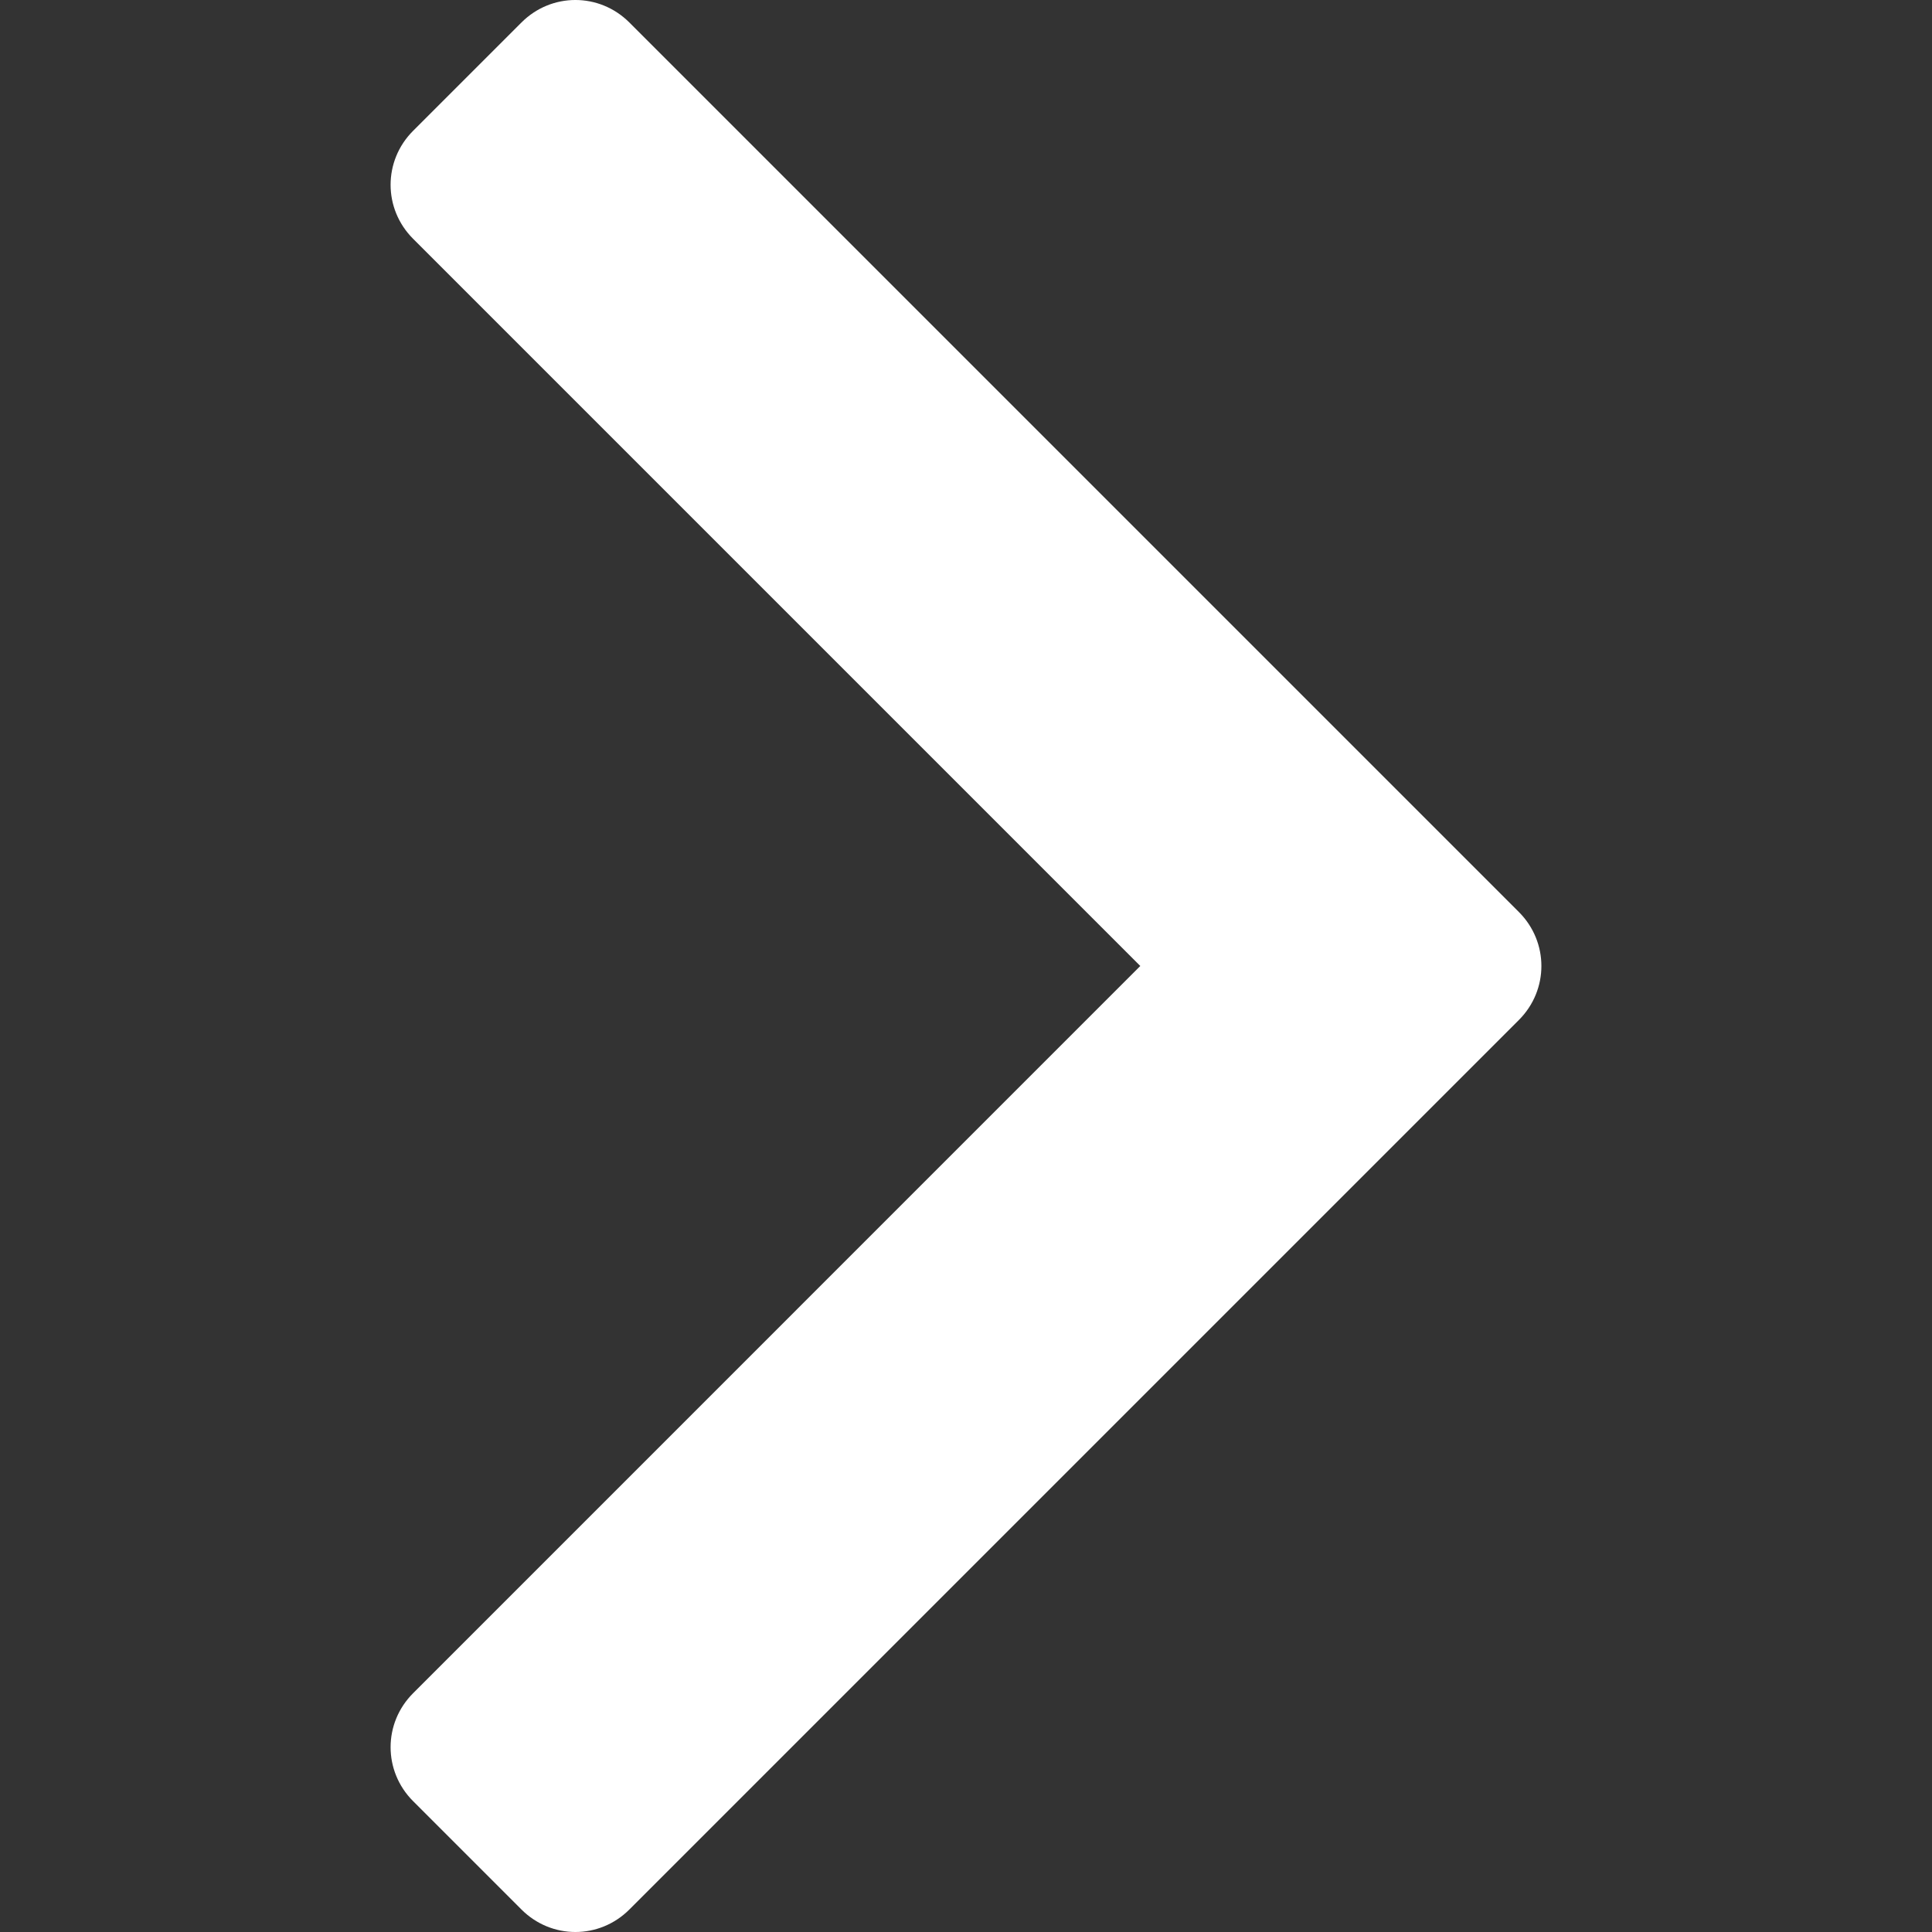
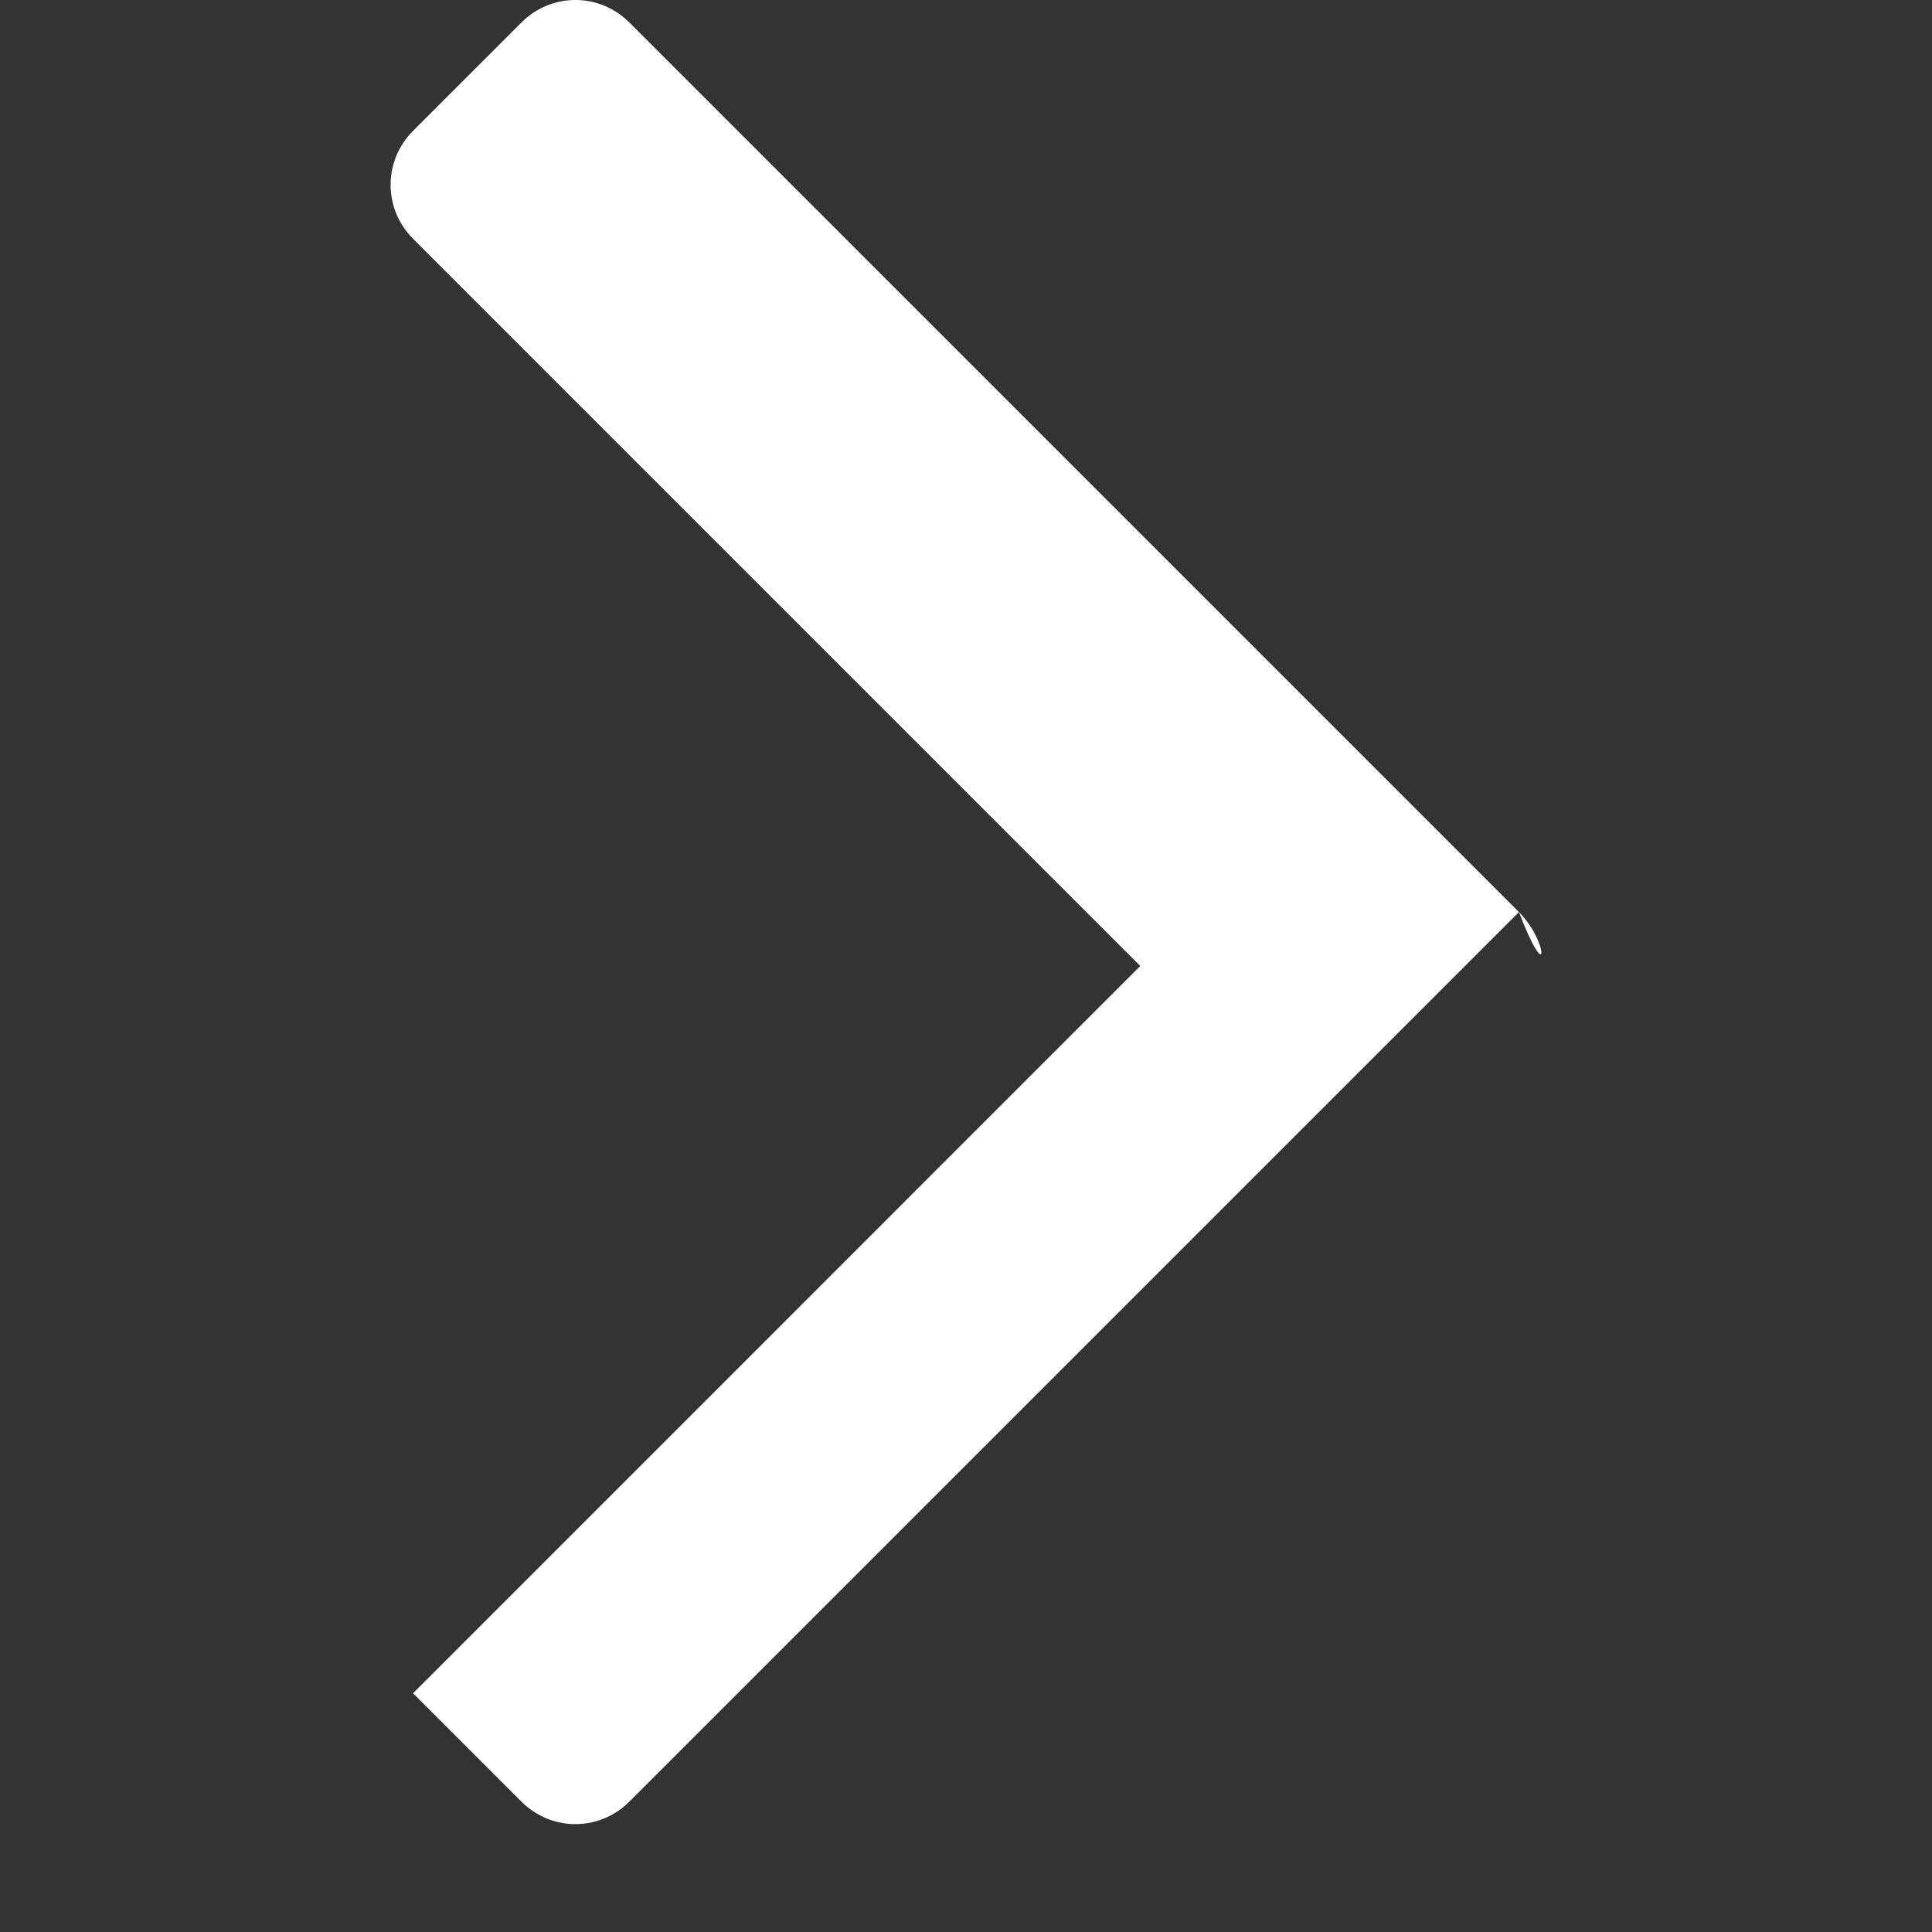
<svg xmlns="http://www.w3.org/2000/svg" version="1.1" id="Layer_1" x="0px" y="0px" width="150px" height="150px" viewBox="0 0 150 150" enable-background="new 0 0 150 150" xml:space="preserve">
  <rect x="0" y="0" width="150" height="150" fill="#333333" stroke="none" />
-   <path fill="#FFFFFF" d="M117.929,70.812L48.862,1.745c-2.327-2.327-6.05-2.327-8.375,0l-8.416,8.414   c-2.327,2.328-2.327,6.051,0,8.378l56.46,56.462l-56.46,56.464c-2.327,2.327-2.327,6.049,0,8.376l8.416,8.416   c2.327,2.327,6.048,2.327,8.375,0l69.066-69.066C120.255,76.862,120.255,73.139,117.929,70.812z" />
+   <path fill="#FFFFFF" d="M117.929,70.812L48.862,1.745c-2.327-2.327-6.05-2.327-8.375,0l-8.416,8.414   c-2.327,2.328-2.327,6.051,0,8.378l56.46,56.462l-56.46,56.464l8.416,8.416   c2.327,2.327,6.048,2.327,8.375,0l69.066-69.066C120.255,76.862,120.255,73.139,117.929,70.812z" />
</svg>